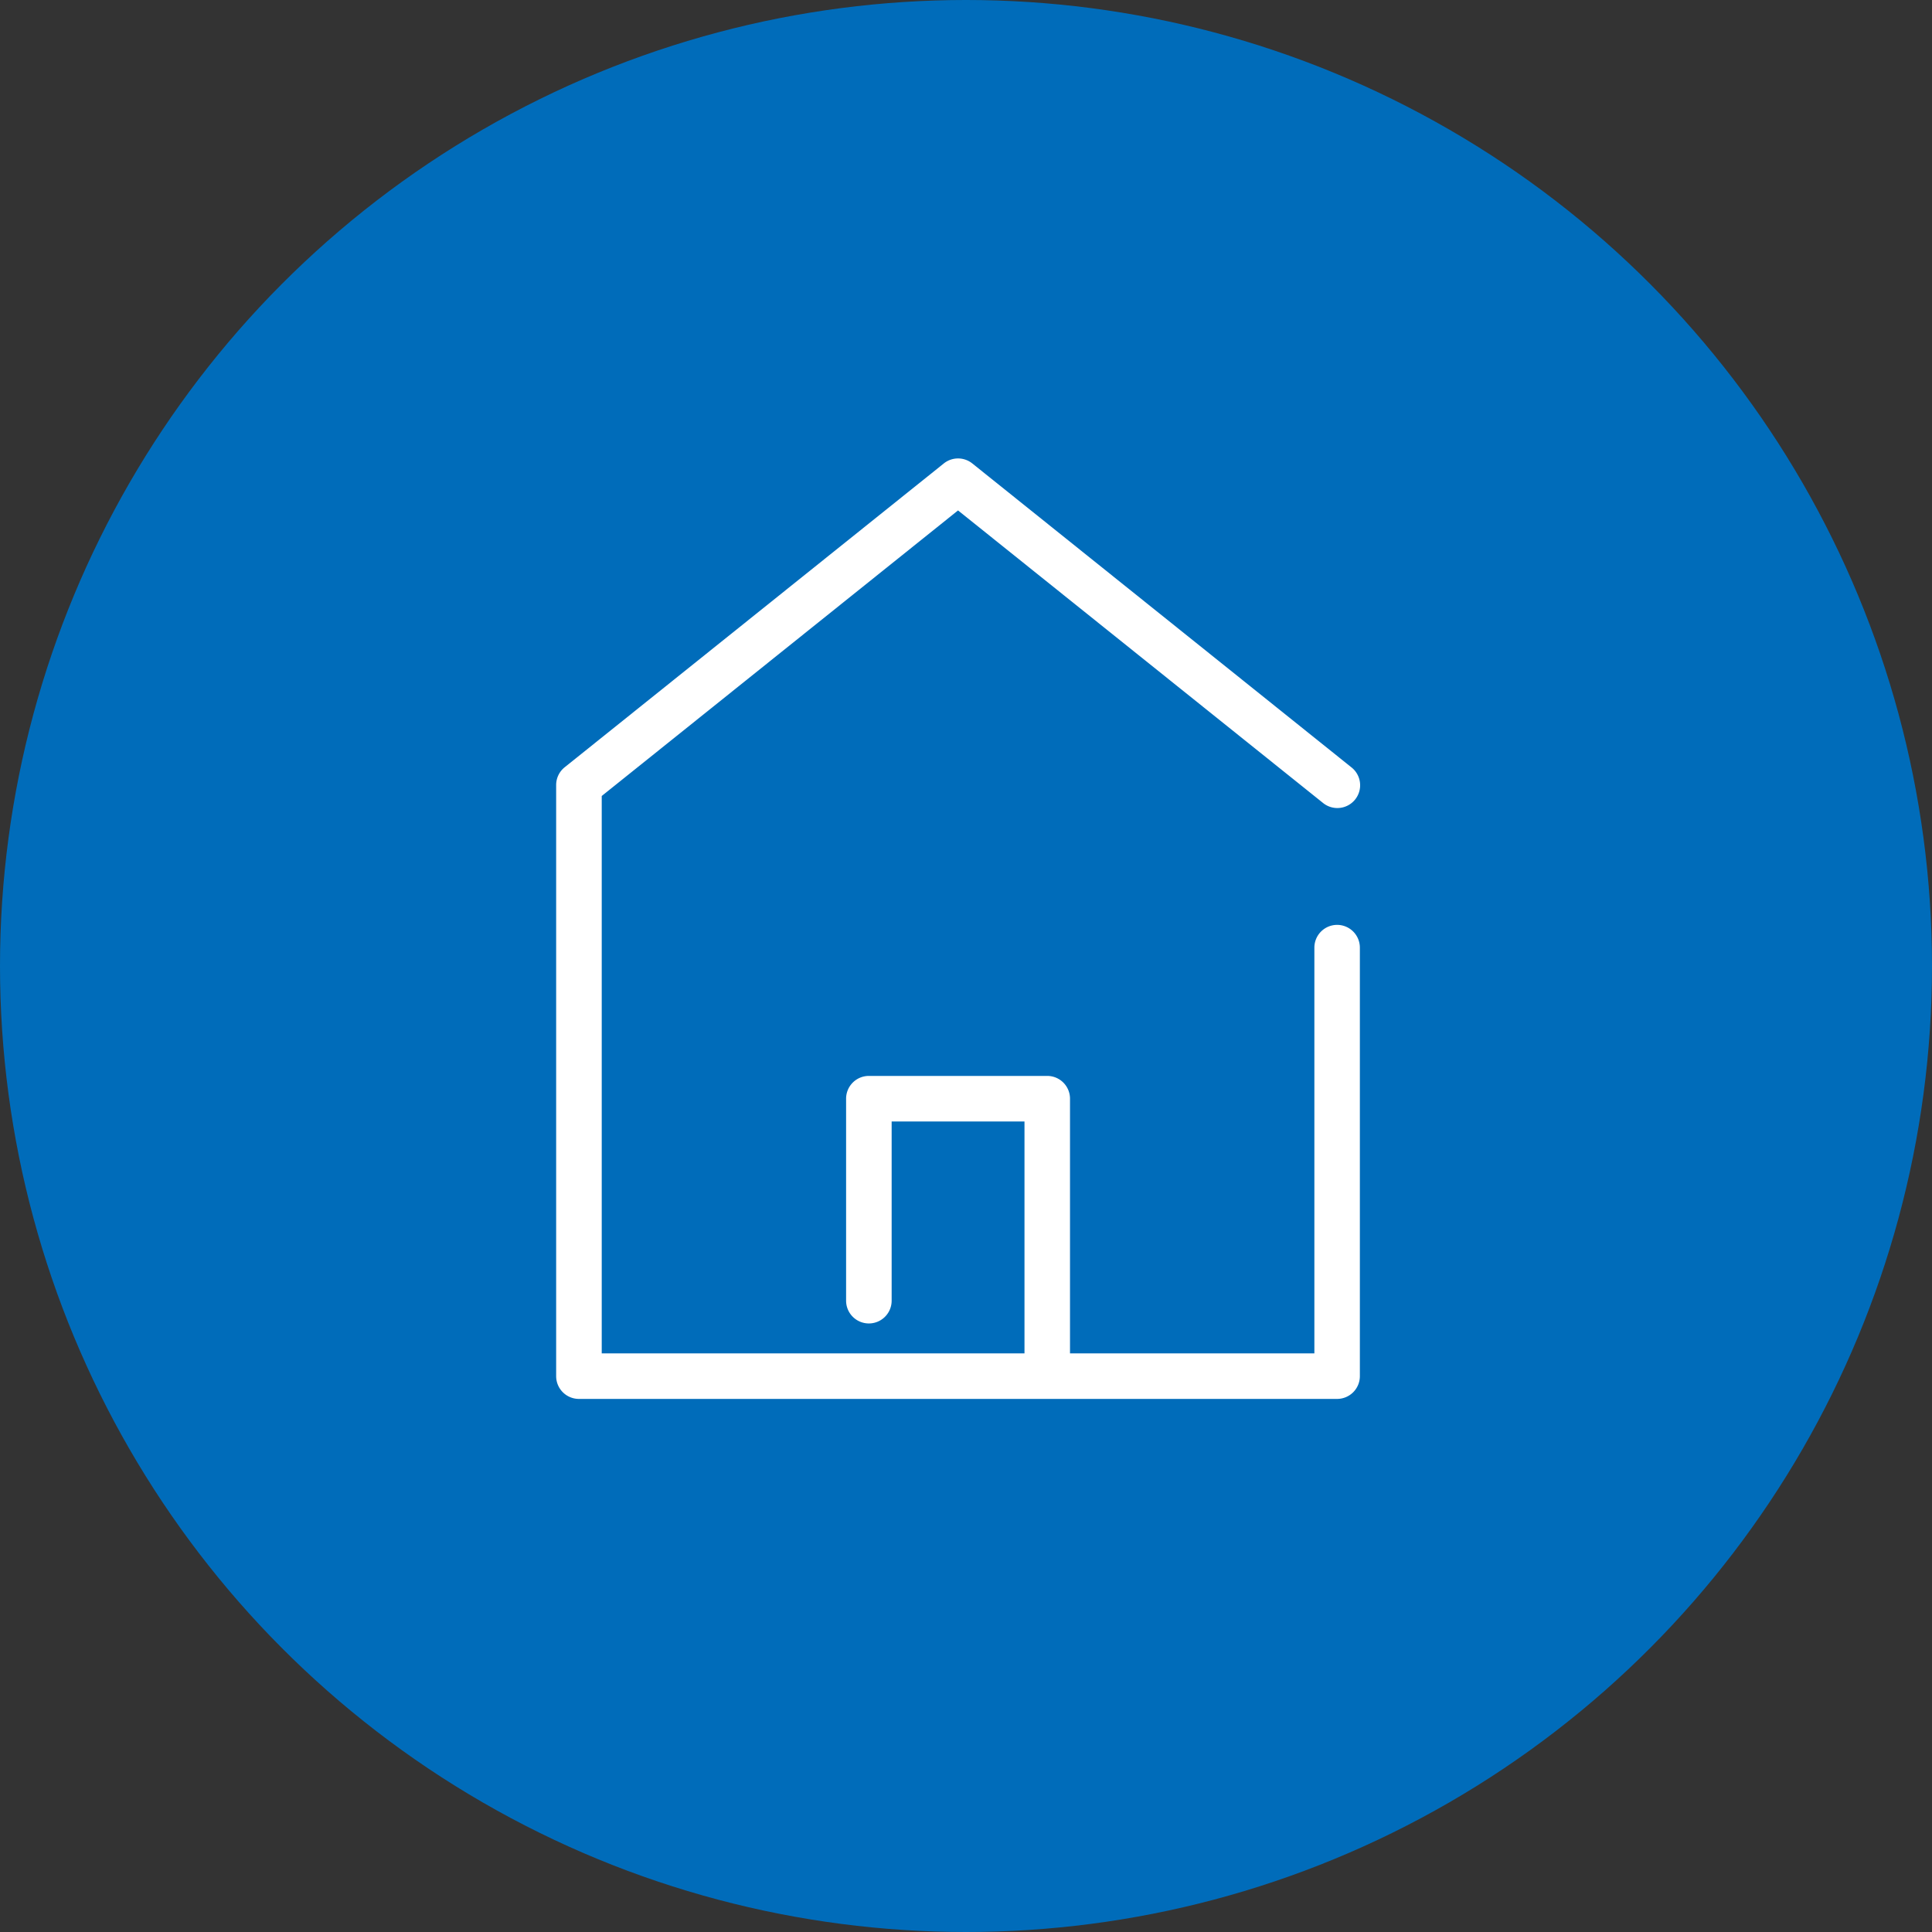
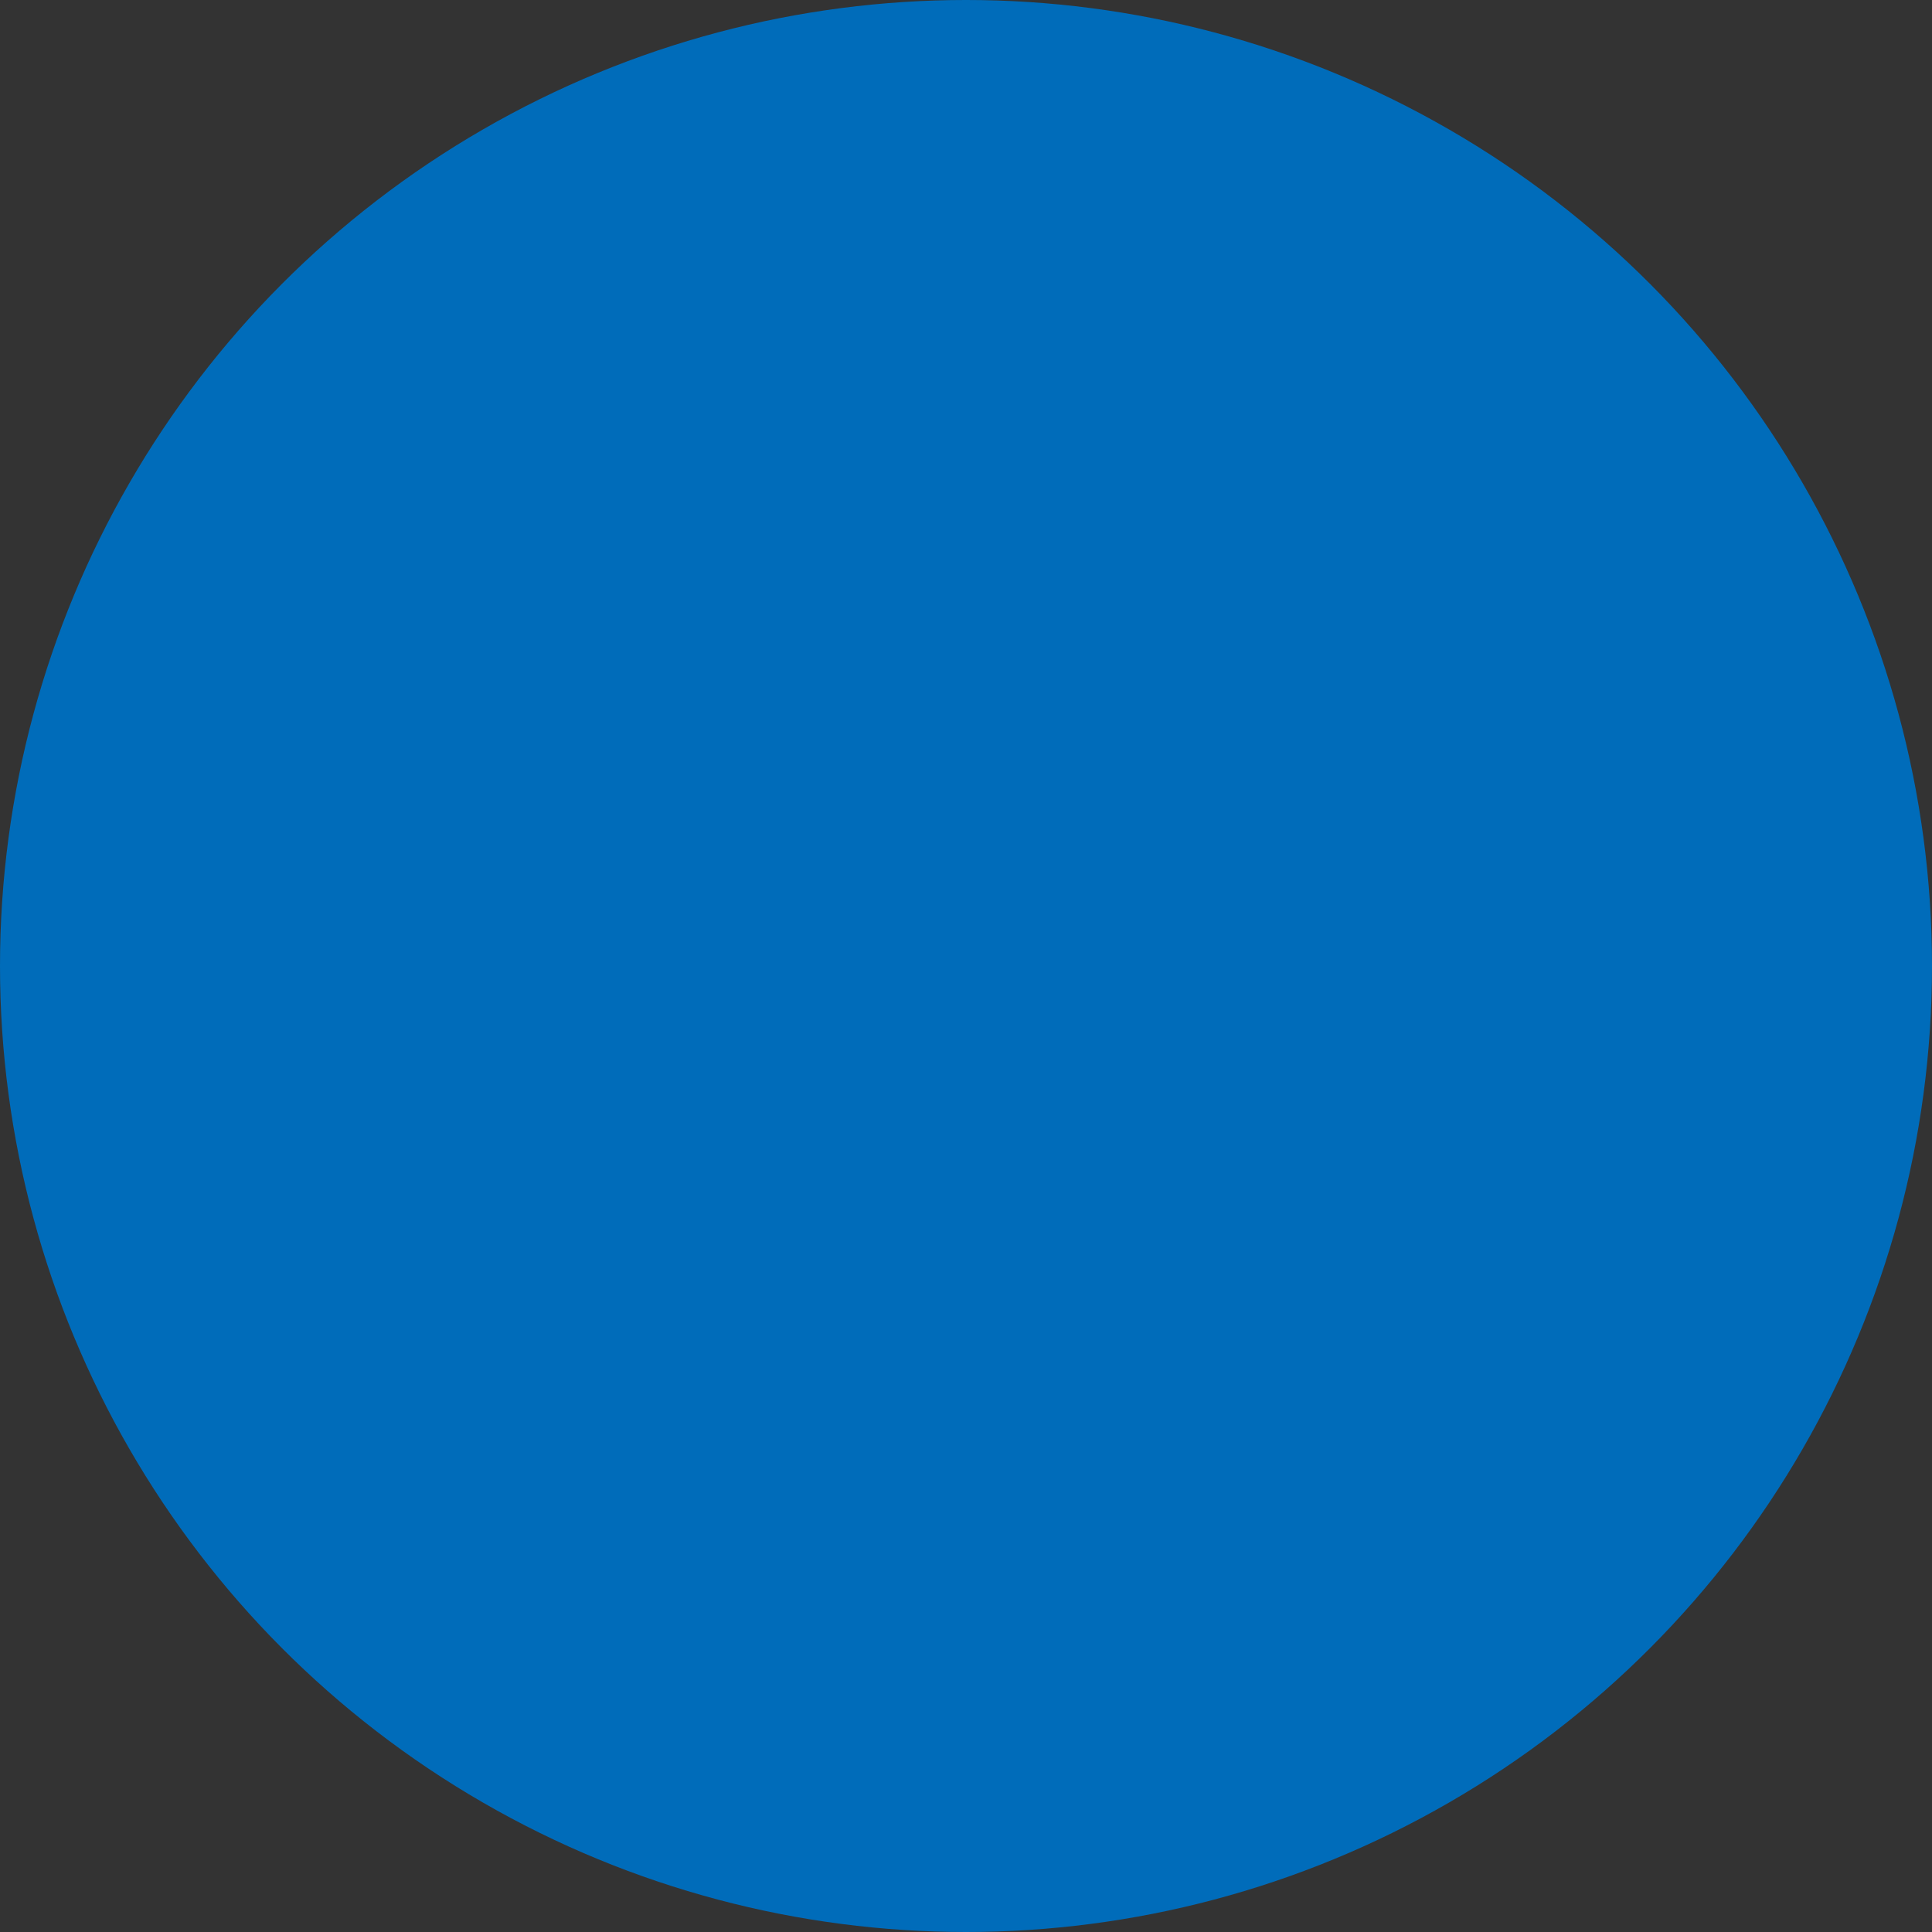
<svg xmlns="http://www.w3.org/2000/svg" viewBox="0 0 66 66">
  <rect x="0" y="0" width="66" height="66" fill="#333333" stroke="none" />
  <defs>
    <style>
      .cls-1 {
        fill: #006cba;
      }

      .cls-2 {
        fill: #fff;
      }
    </style>
  </defs>
  <g id="グループ化_2768" data-name="グループ化 2768" transform="translate(-1316 -36)">
    <circle id="楕円形_345" data-name="楕円形 345" class="cls-1" cx="33" cy="33" r="33" transform="translate(1316 36)" />
-     <path id="home" class="cls-2" d="M44.689,15.933a.778.778,0,0,0-.778.778V30.571H35.563v-8.7a.778.778,0,0,0-.778-.778H28.692a.778.778,0,0,0-.778.778v6.9a.778.778,0,1,0,1.556,0V22.649h4.538v7.922H19.566V11.53L31.738,1.775,44.2,11.763a.778.778,0,1,0,.973-1.214L32.225.17a.778.778,0,0,0-.973,0L18.3,10.549a.778.778,0,0,0-.291.607V31.349a.778.778,0,0,0,.778.778h25.9a.778.778,0,0,0,.778-.778V16.711A.778.778,0,0,0,44.689,15.933Z" transform="translate(1316.99 51.662)" />
  </g>
</svg>